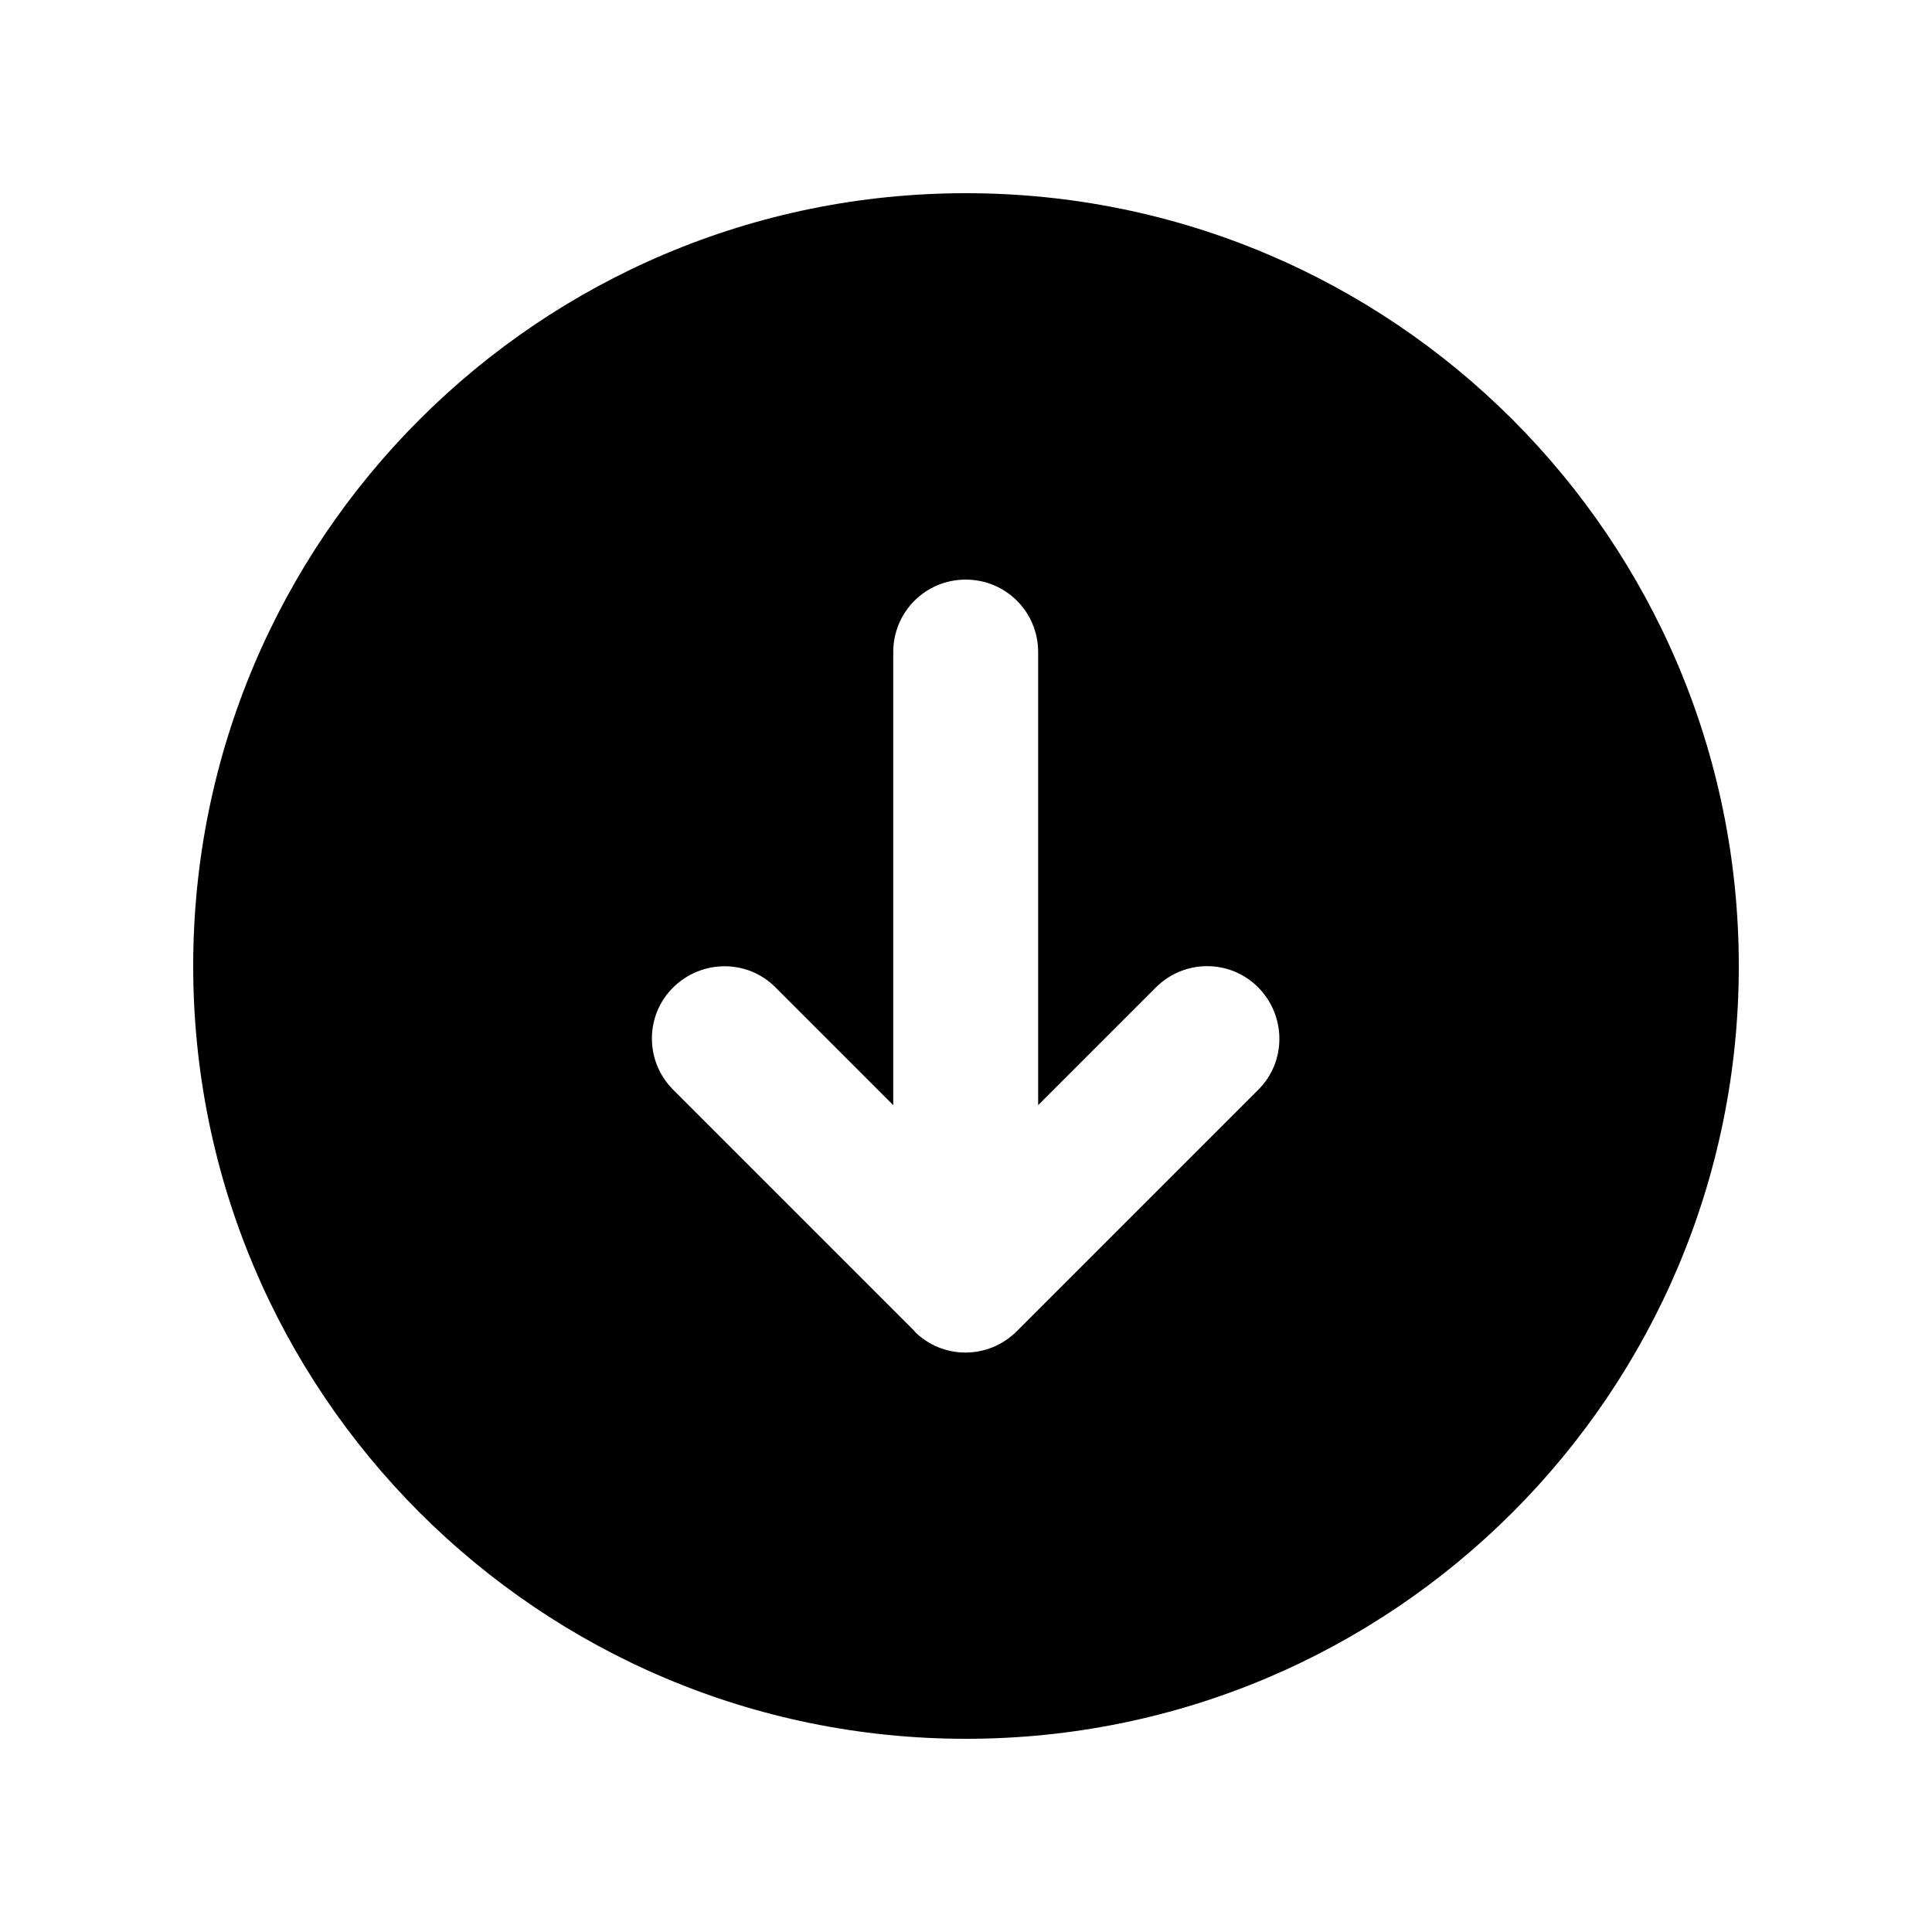
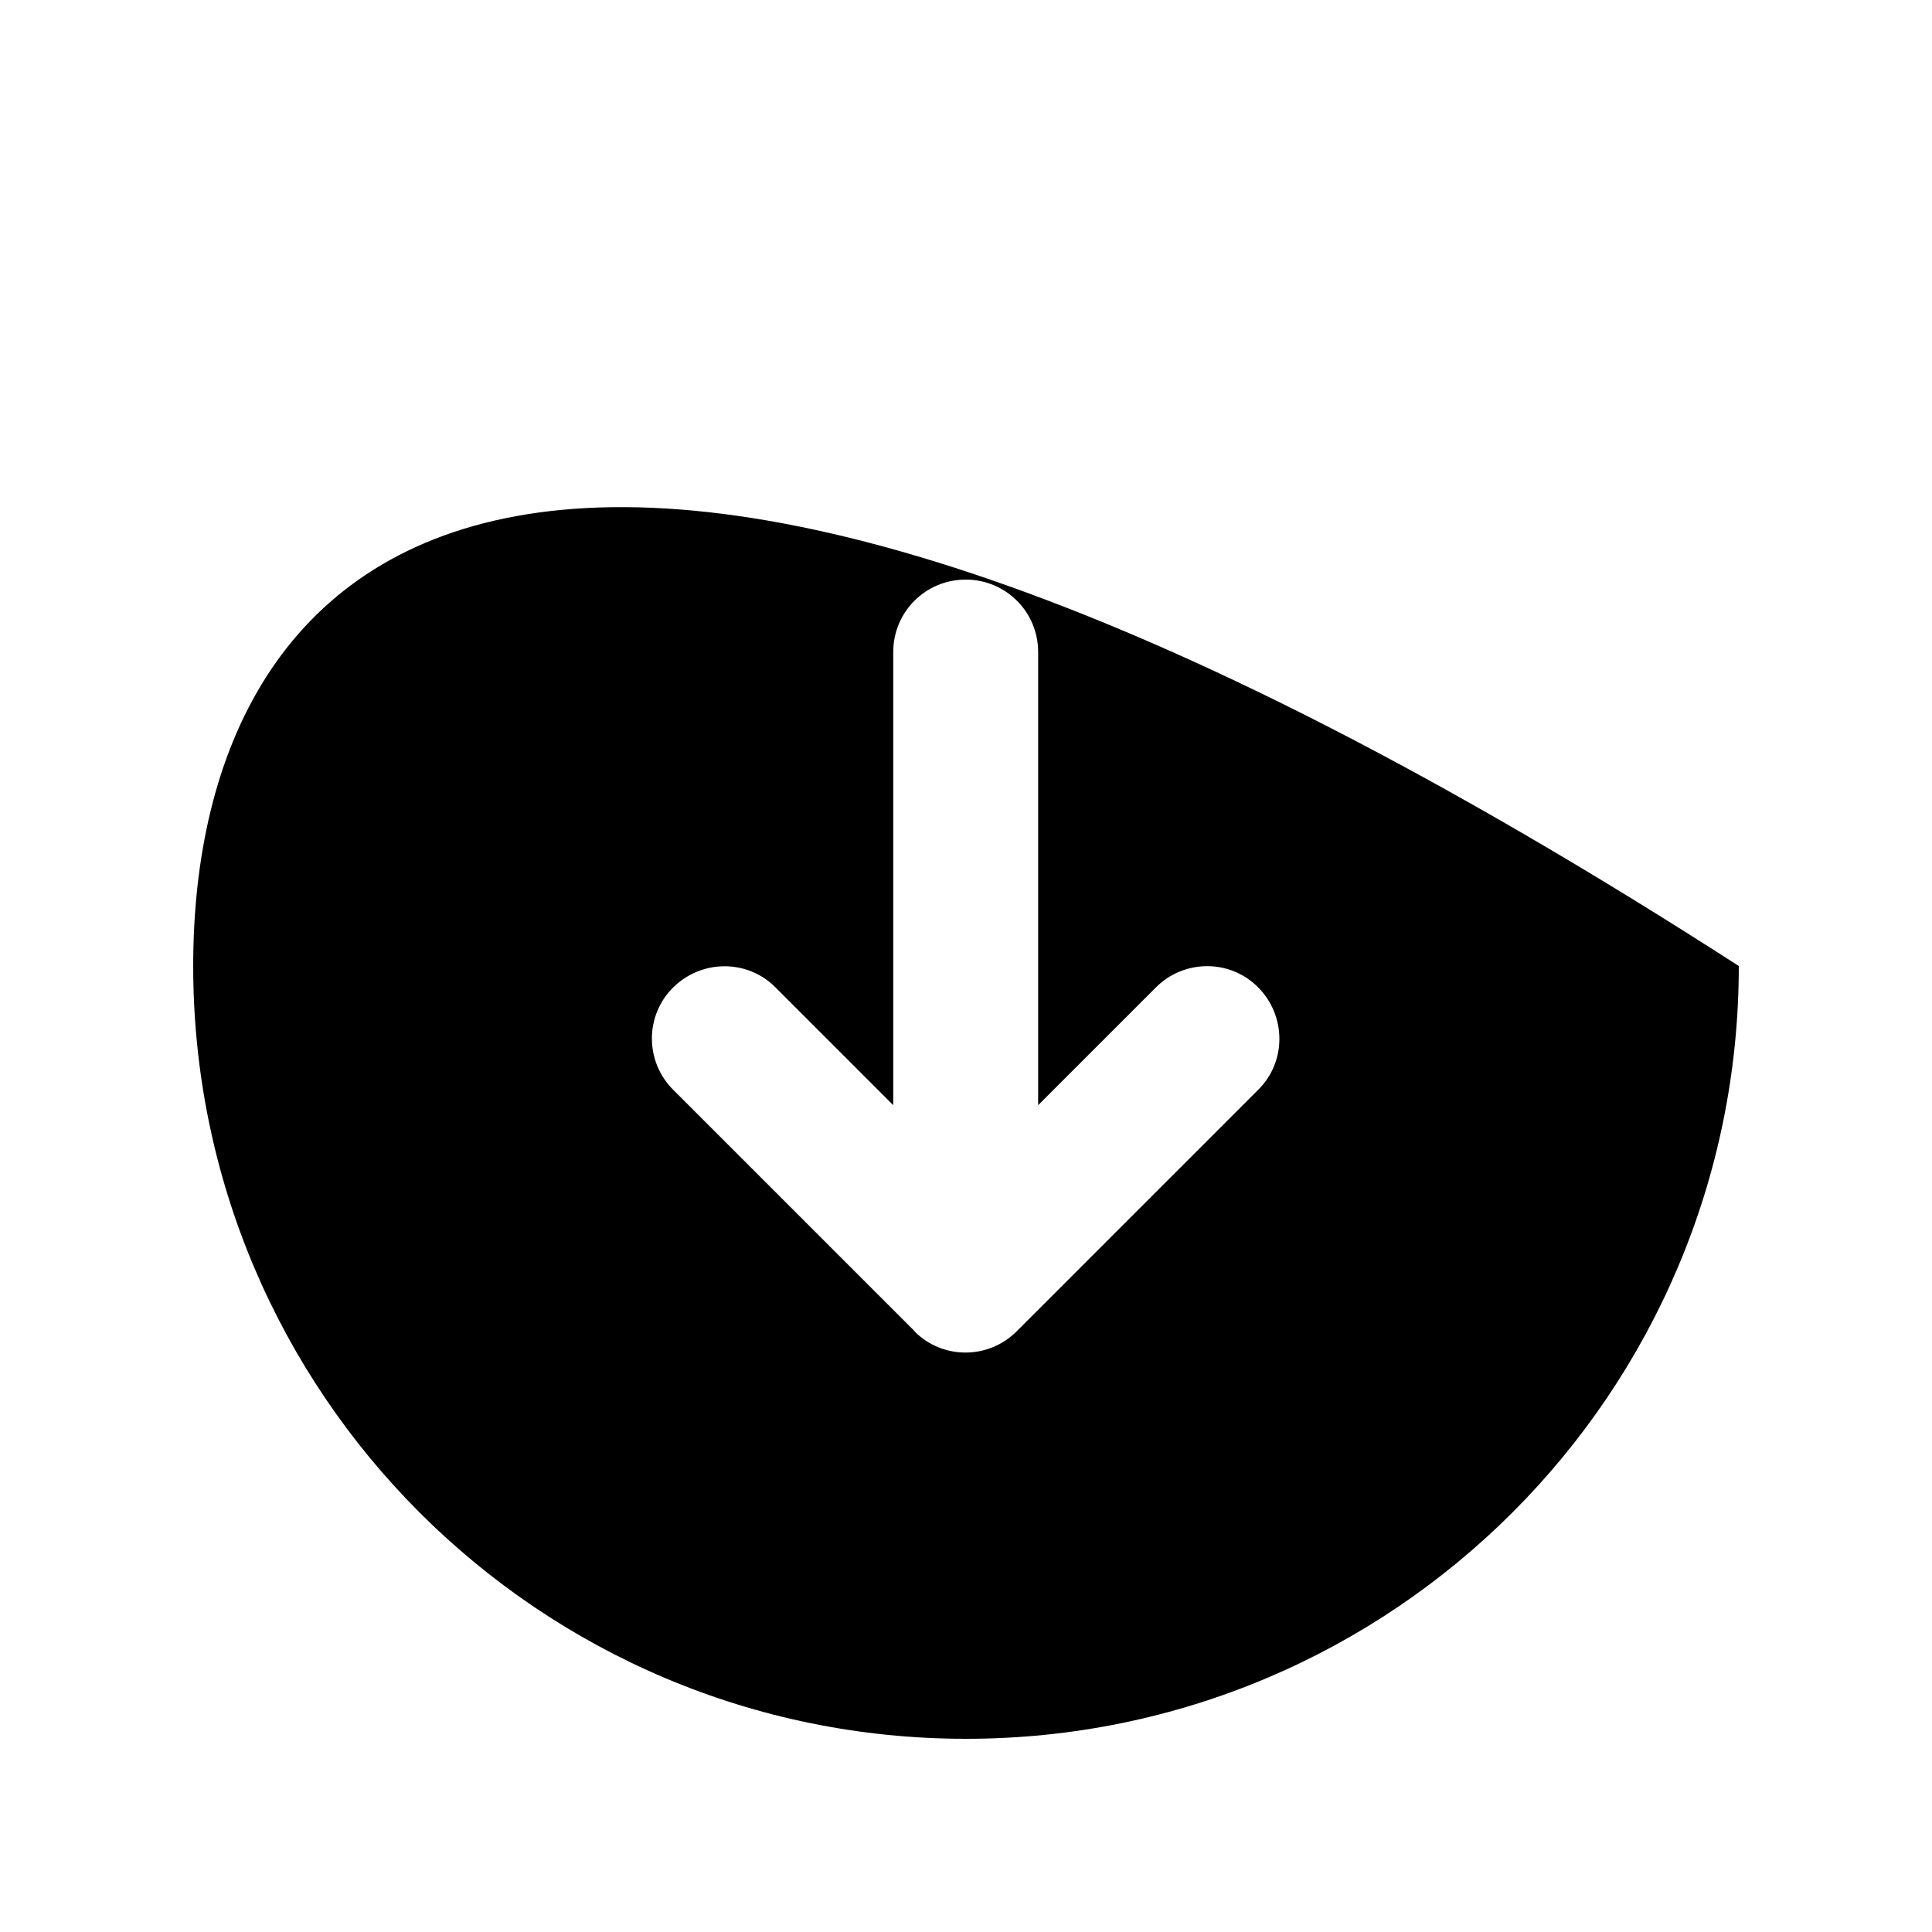
<svg xmlns="http://www.w3.org/2000/svg" viewBox="0 0 640 640">
-   <path fill="currentColor" d="M320 576C461.4 576 576 461.4 576 320C576 178.6 461.4 64 320 64C178.6 64 64 178.6 64 320C64 461.4 178.6 576 320 576zM303 441L223 361C213.6 351.6 213.6 336.4 223 327.1C232.4 317.8 247.6 317.7 256.9 327.1L295.9 366.1L295.9 216C295.9 202.7 306.6 192 319.9 192C333.2 192 343.9 202.7 343.9 216L343.9 366.1L382.9 327.1C392.3 317.7 407.5 317.7 416.8 327.1C426.1 336.5 426.2 351.7 416.8 361L336.8 441C327.4 450.4 312.2 450.4 302.9 441z" />
+   <path fill="currentColor" d="M320 576C461.4 576 576 461.4 576 320C178.6 64 64 178.6 64 320C64 461.4 178.6 576 320 576zM303 441L223 361C213.6 351.6 213.6 336.4 223 327.1C232.4 317.8 247.6 317.7 256.9 327.1L295.9 366.1L295.9 216C295.9 202.7 306.6 192 319.9 192C333.2 192 343.9 202.7 343.9 216L343.9 366.1L382.9 327.1C392.3 317.7 407.5 317.7 416.8 327.1C426.1 336.5 426.2 351.7 416.8 361L336.8 441C327.4 450.4 312.2 450.4 302.9 441z" />
</svg>